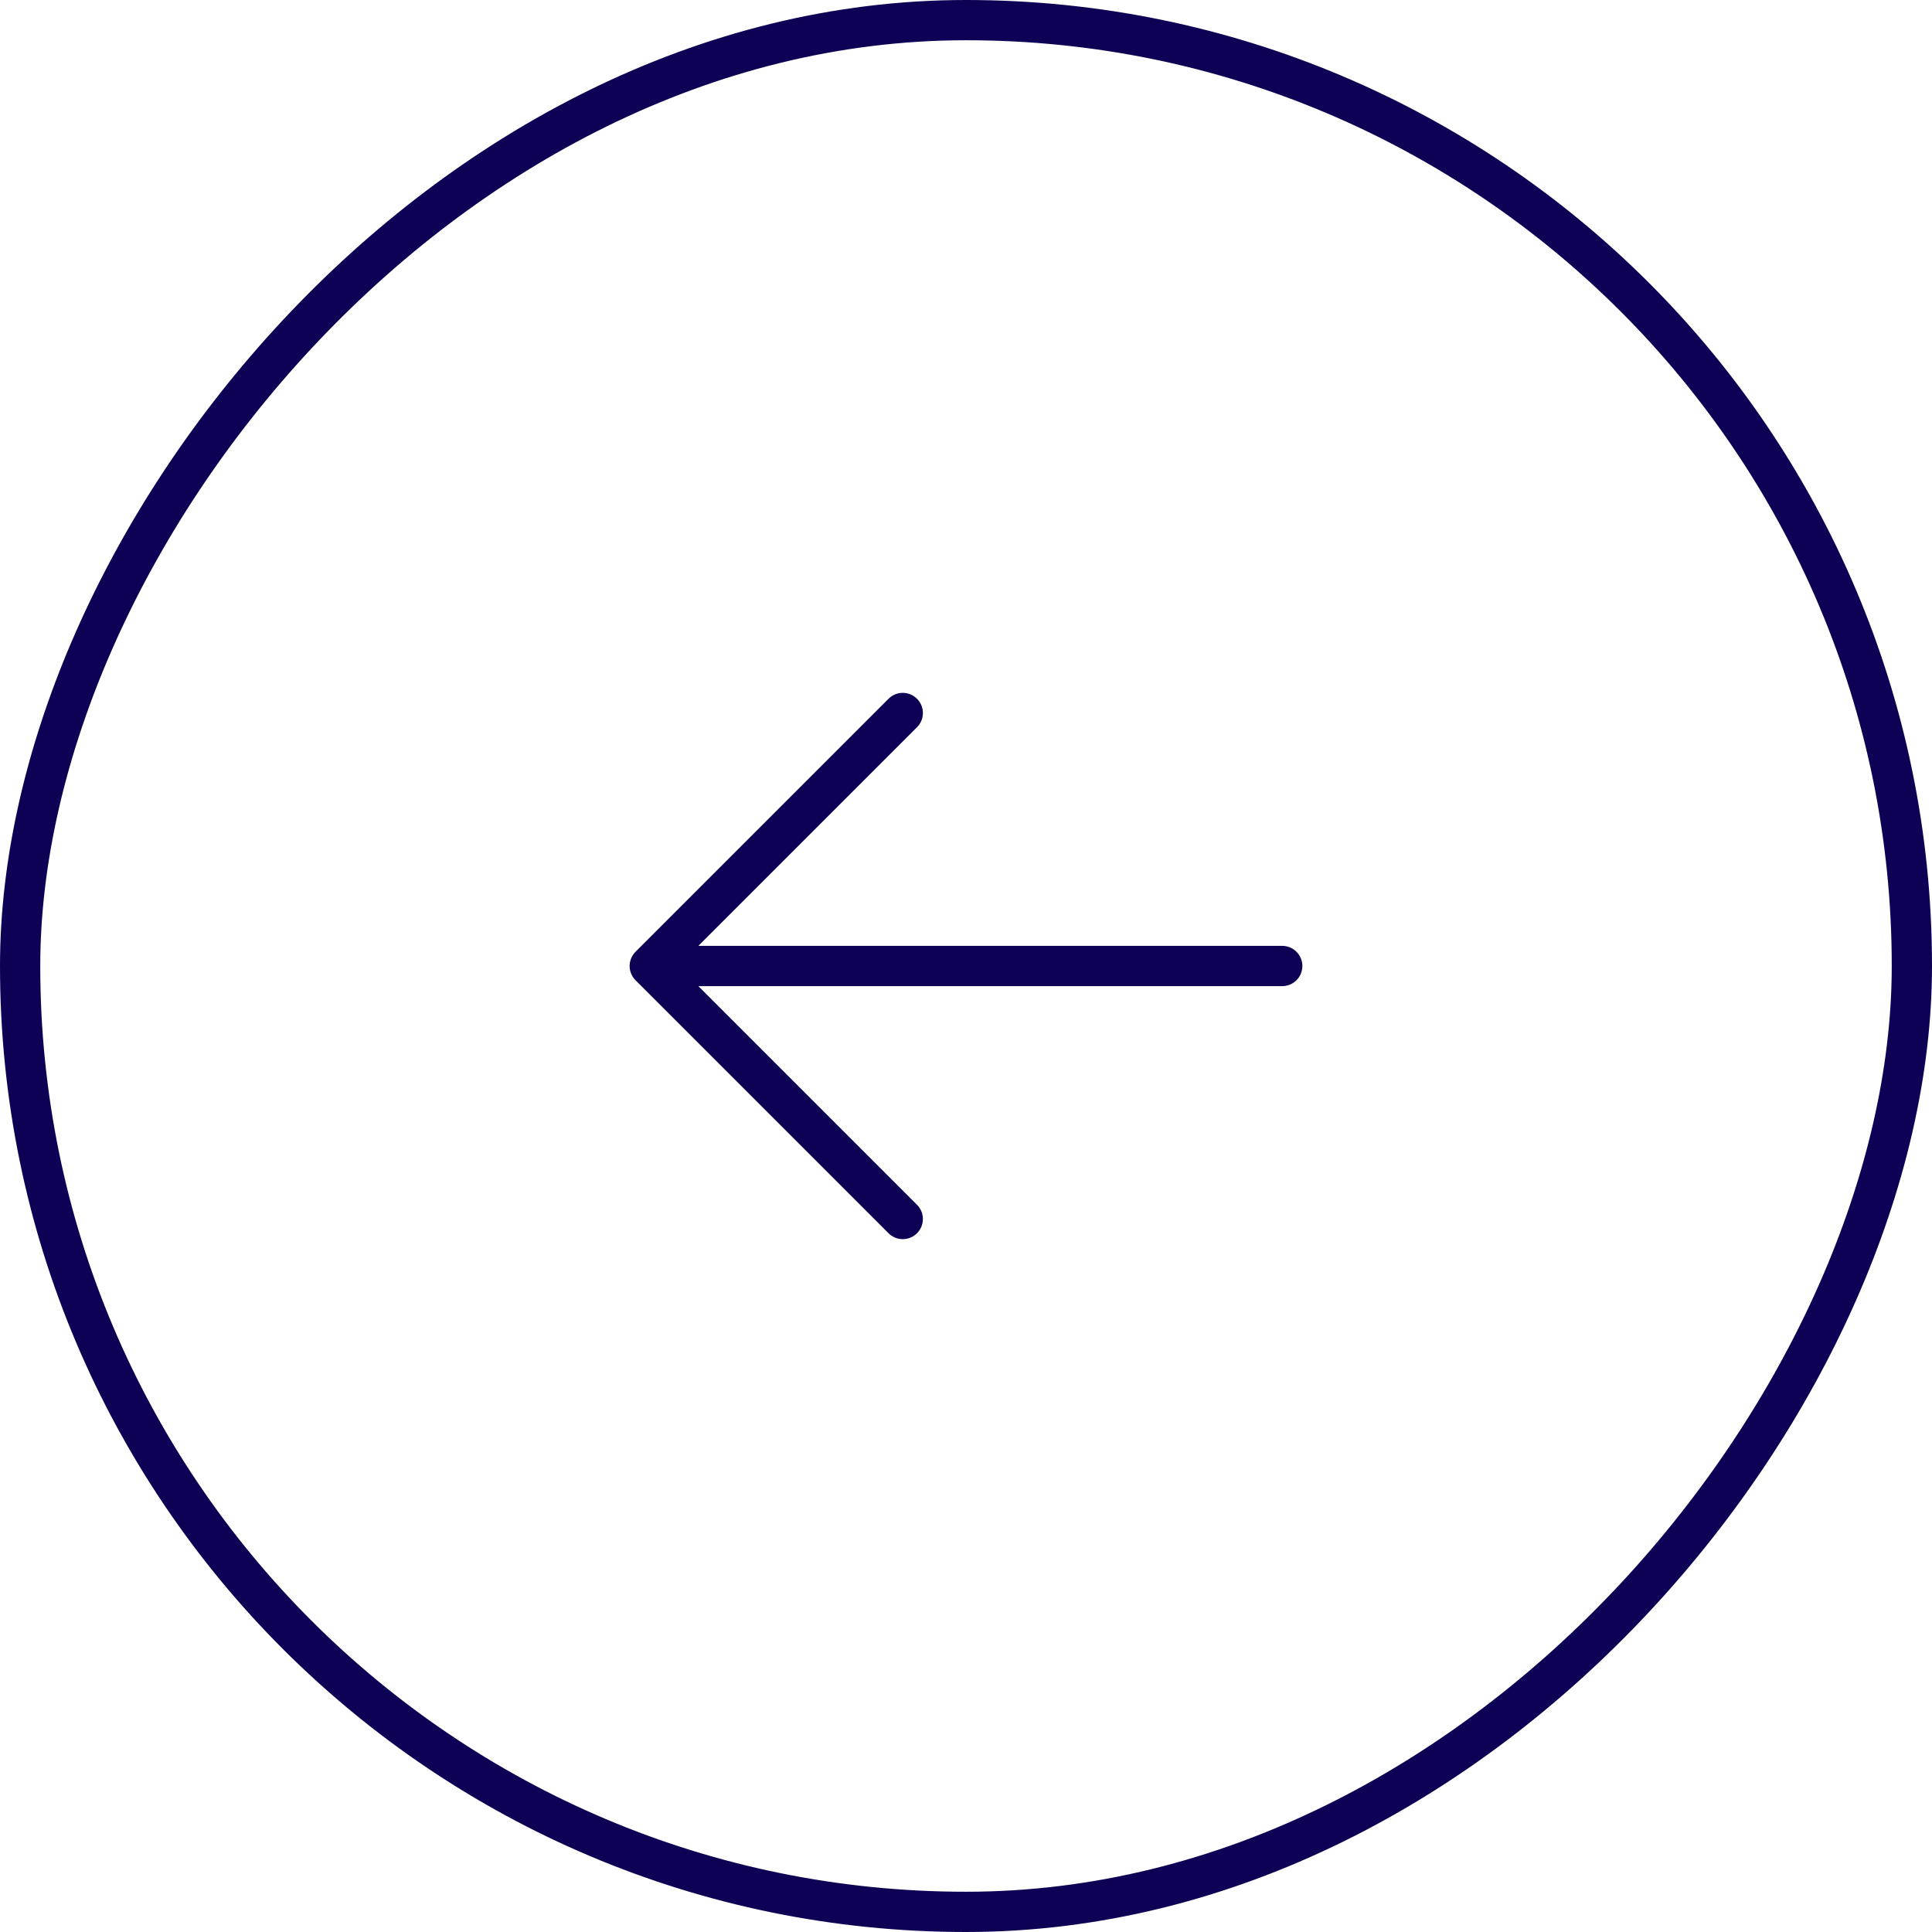
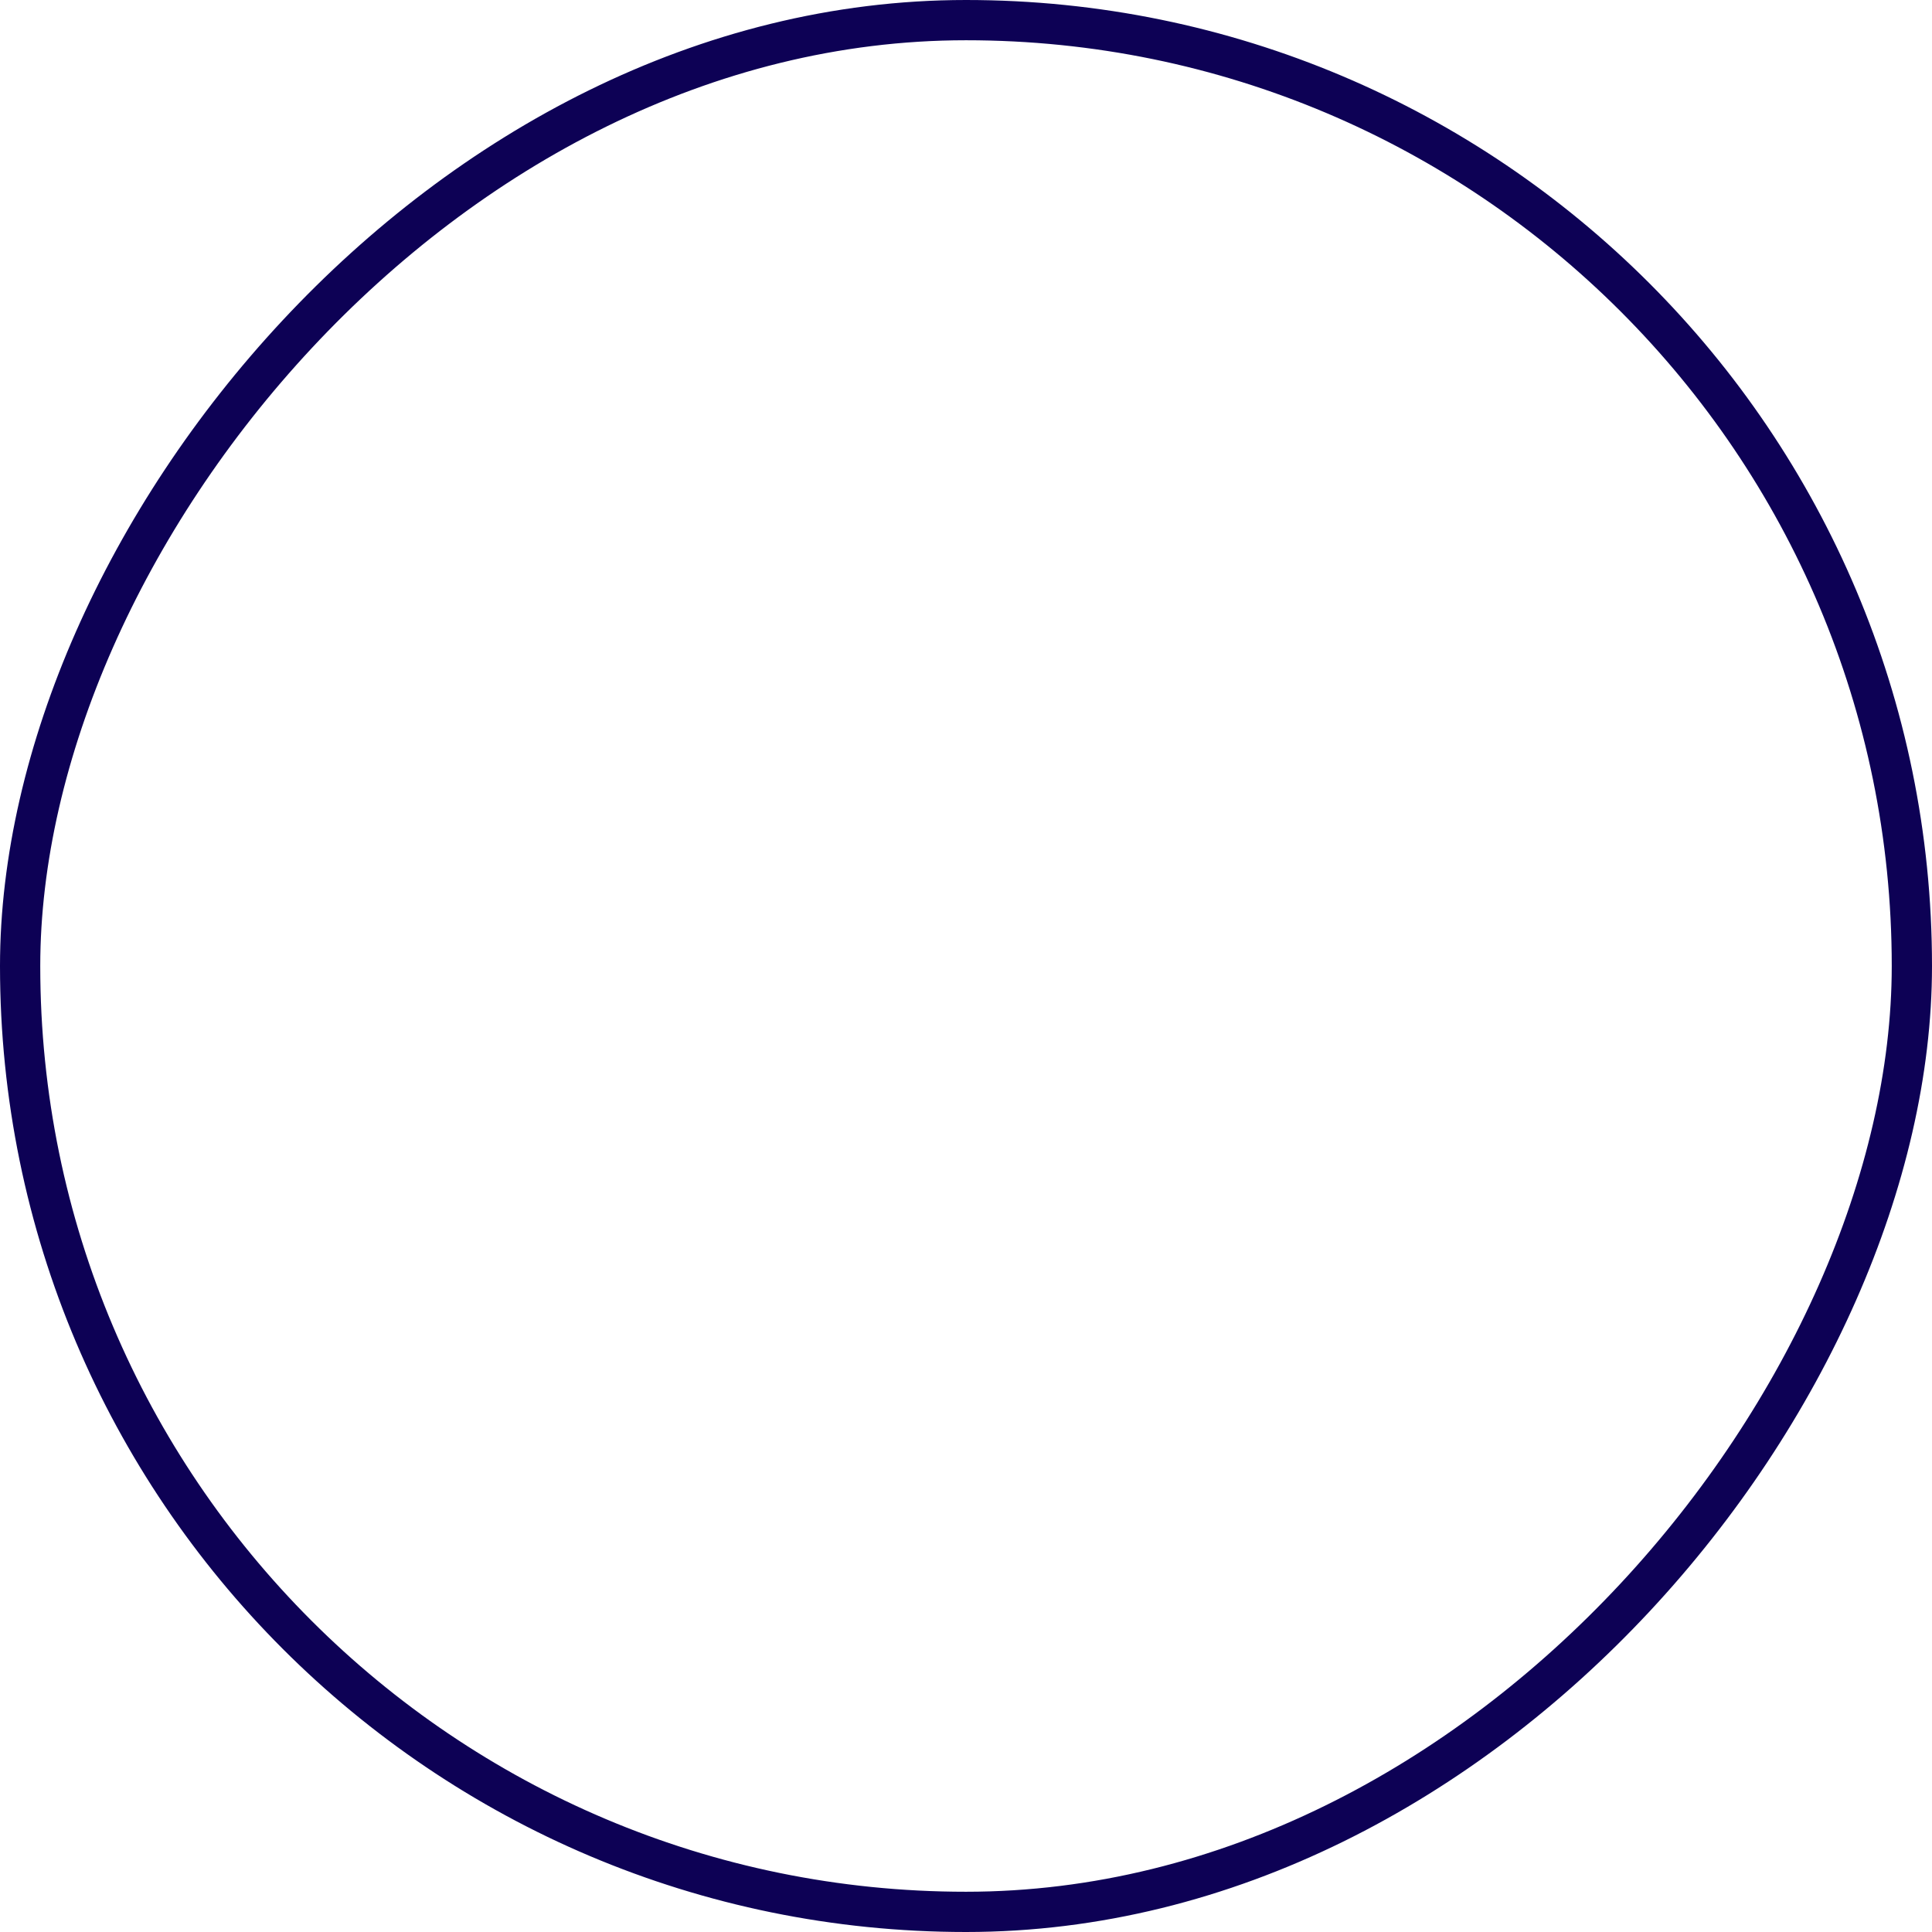
<svg xmlns="http://www.w3.org/2000/svg" width="48" height="48" viewBox="0 0 48 48" fill="none">
  <rect x="-0.5" y="0.5" width="47" height="47" rx="23.5" transform="matrix(-1 0 0 1 47 0)" stroke="#0D0155" />
-   <path d="M31.857 24H16.143M16.143 24L22.429 17.714M16.143 24L22.429 30.286" stroke="#0D0155" stroke-linecap="round" stroke-linejoin="round" />
</svg>